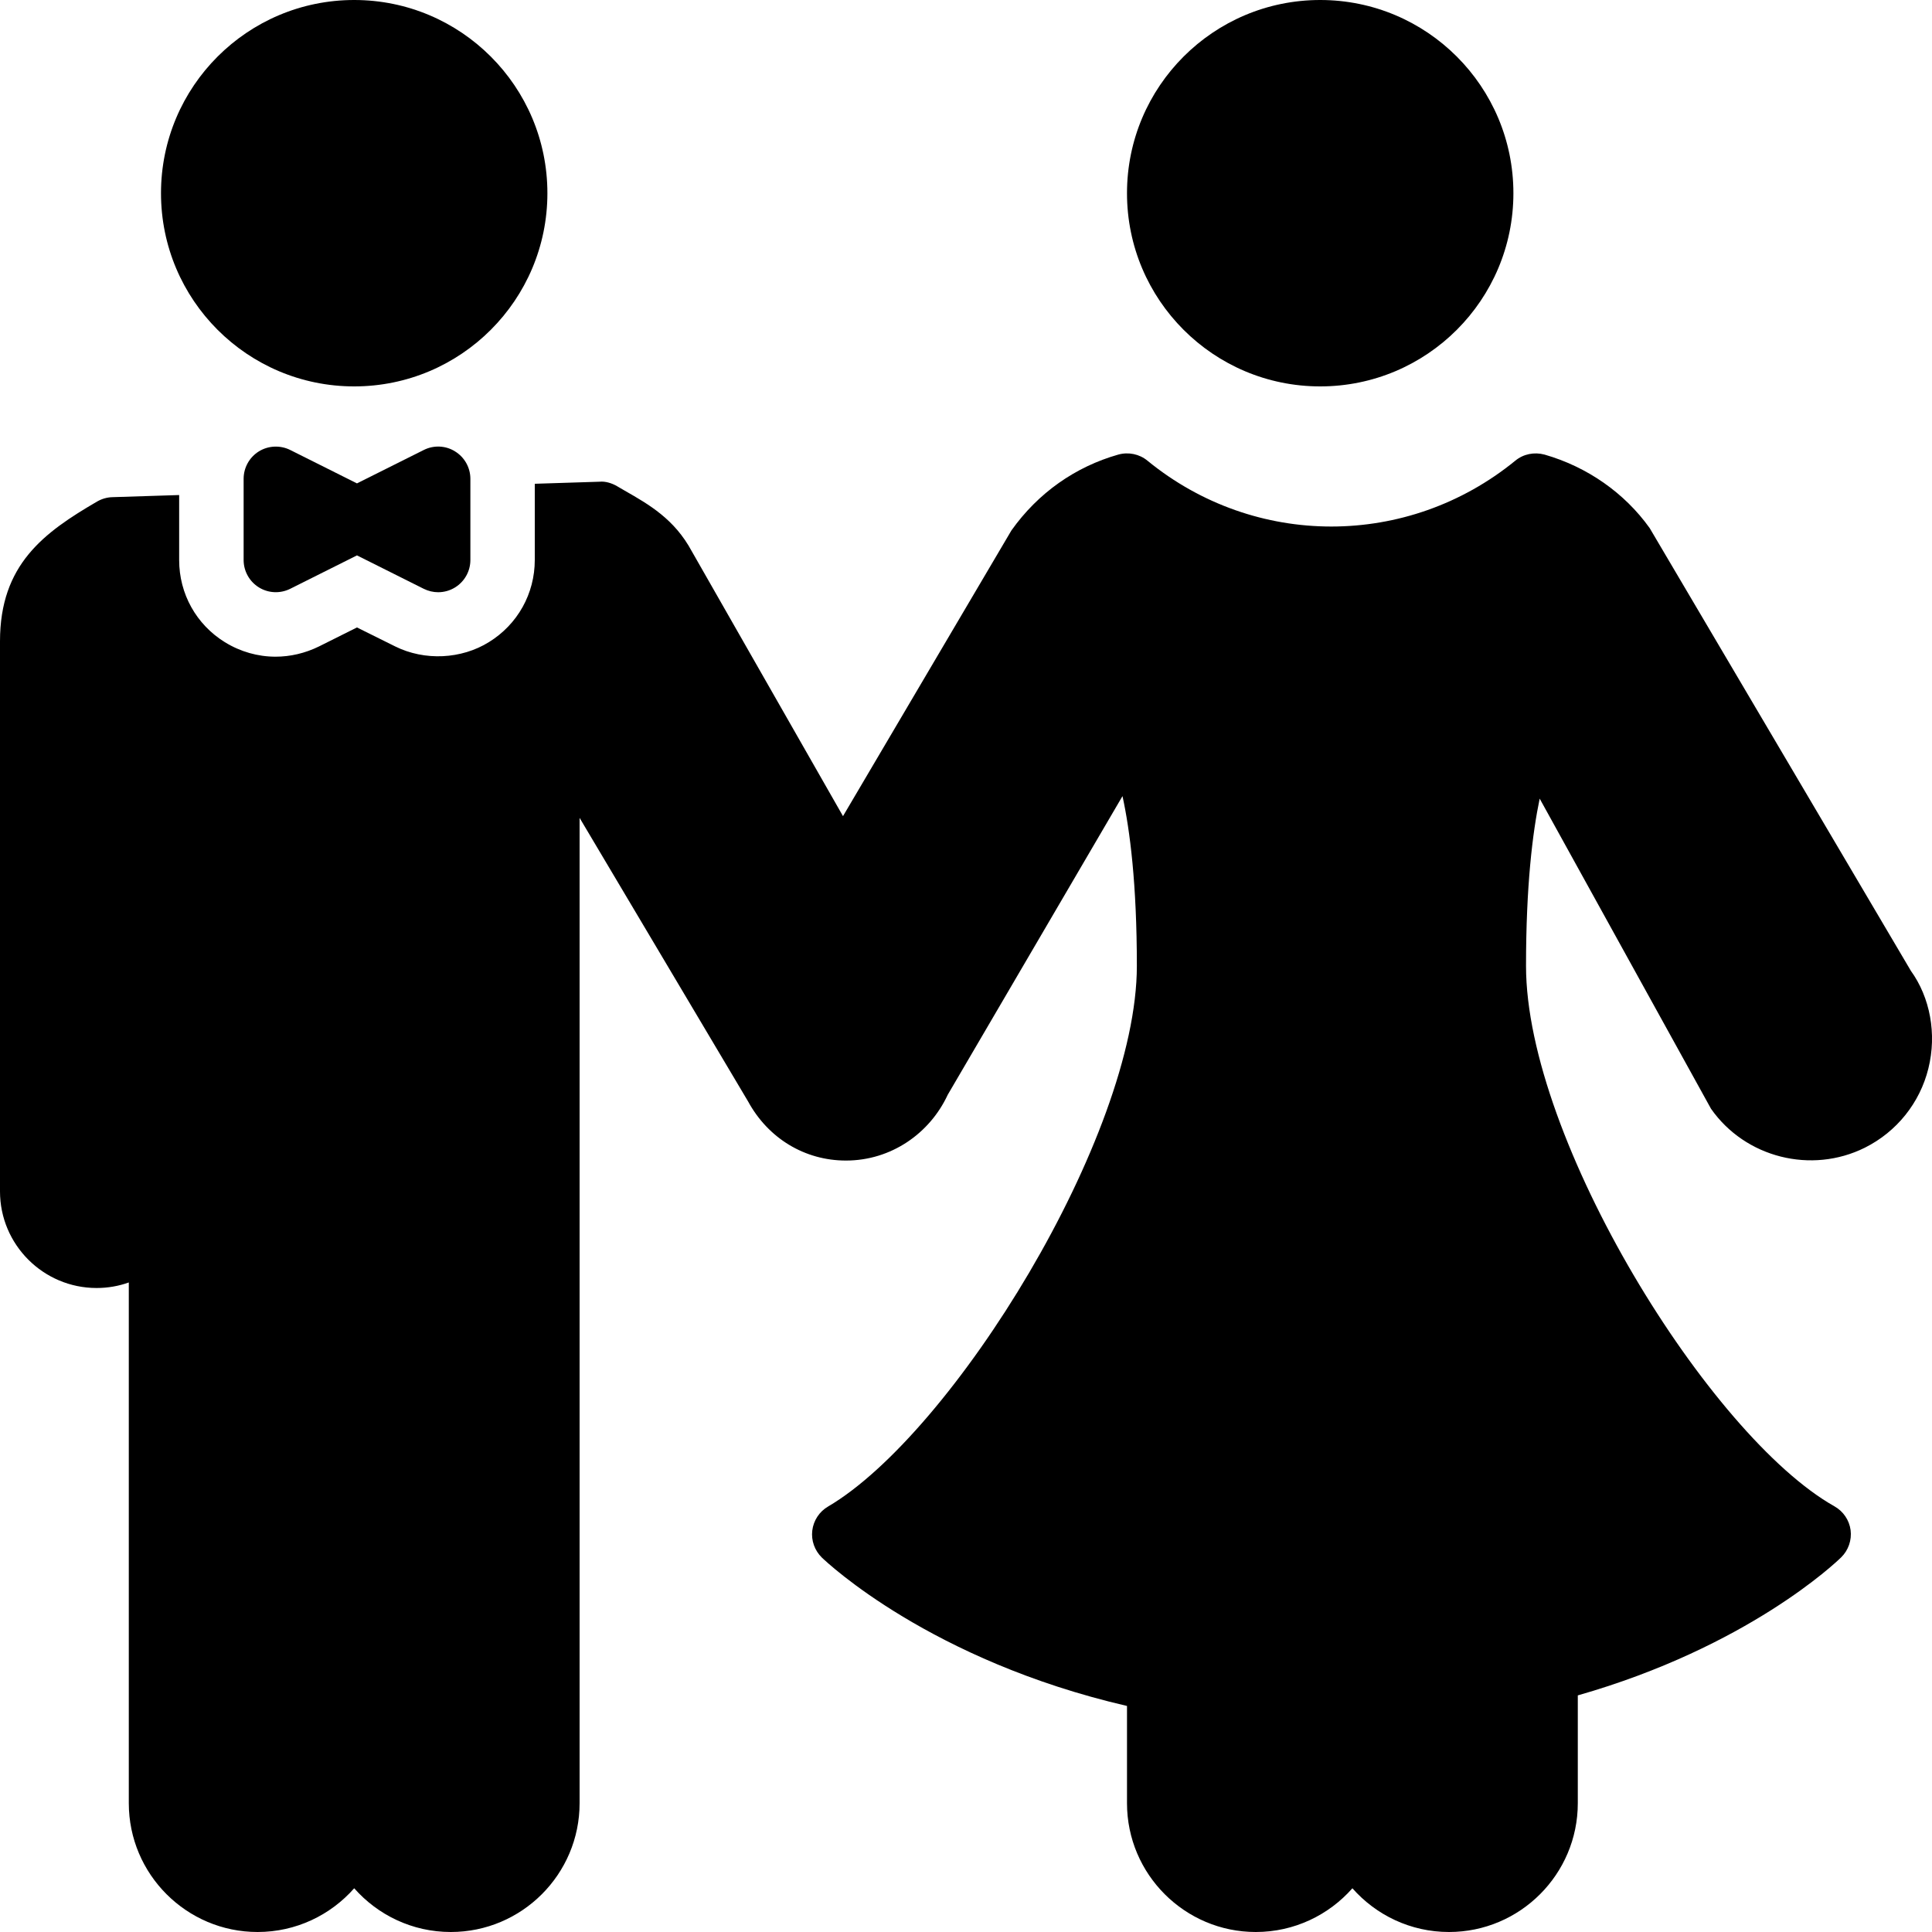
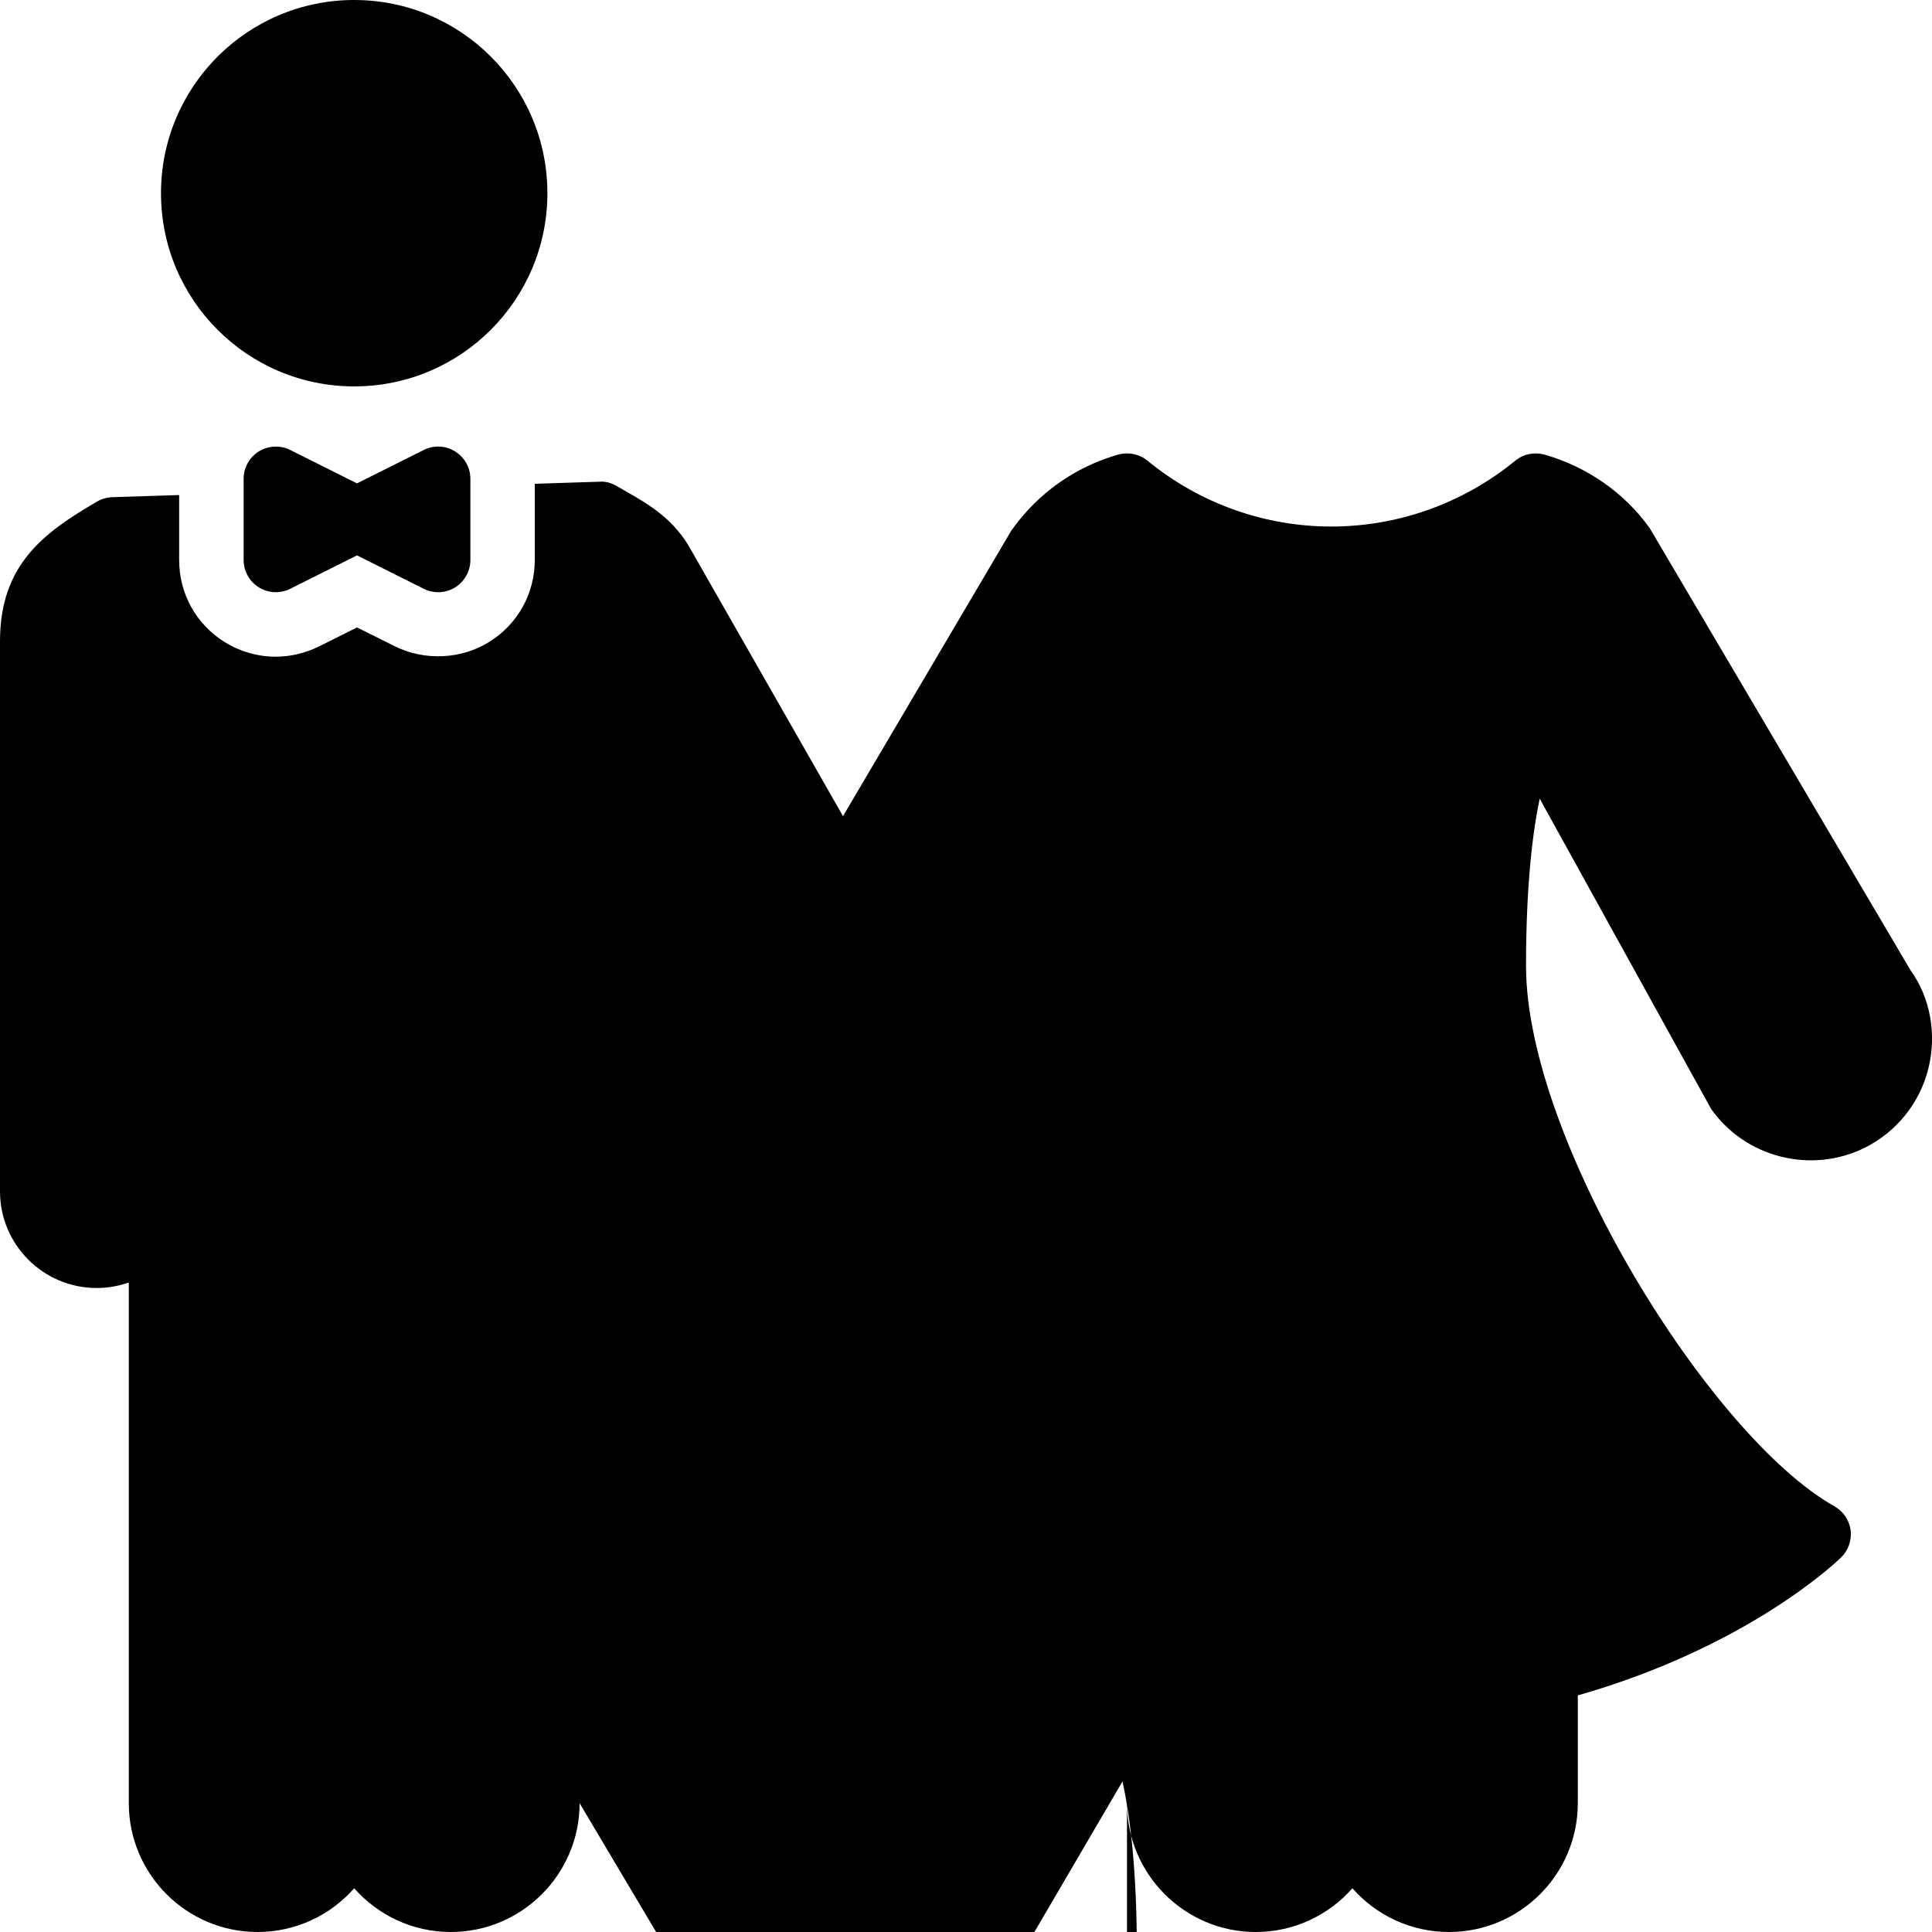
<svg xmlns="http://www.w3.org/2000/svg" version="1.1" x="0px" y="0px" viewBox="0 0 30 30" style="enable-background:new 0 0 30 30;" xml:space="preserve">
  <g id="Engagement_1">
</g>
  <g id="Engagement_2">
</g>
  <g id="Wedding_Ring">
</g>
  <g id="Church">
</g>
  <g id="Church_Bells">
</g>
  <g id="Wedding_Altar_1">
</g>
  <g id="Wedding_Altar_2">
</g>
  <g id="Bow-Tie">
</g>
  <g id="Wedding_Tiara">
</g>
  <g id="Wedding_Bouquet">
</g>
  <g id="Wedding_Decoration_1">
</g>
  <g id="Wedding_Decoration_2">
</g>
  <g id="Wedding_Way_Sign">
</g>
  <g id="Wedding_Date">
</g>
  <g id="Wedding_Invitation">
</g>
  <g id="Wedding_Invitation_2">
</g>
  <g id="Bride">
</g>
  <g id="Groom">
</g>
  <g id="Mariage_Couple">
    <g>
      <circle cx="5.5" cy="3" r="3" />
      <path d="M6.581,6.987L5.543,7.506L4.506,6.987C4.353,6.911,4.167,6.918,4.02,7.009C3.873,7.1,3.783,7.261,3.783,7.435v1.261    c0,0.173,0.09,0.334,0.237,0.425C4.167,9.212,4.351,9.22,4.506,9.143l1.037-0.519l1.037,0.519    c0.071,0.035,0.147,0.053,0.224,0.053c0.091,0,0.183-0.025,0.263-0.075C7.214,9.03,7.304,8.869,7.304,8.696V7.435    c0-0.173-0.09-0.334-0.237-0.425C6.92,6.917,6.734,6.91,6.581,6.987z" />
-       <circle cx="20.5" cy="3" r="3" />
-       <path d="M29.672,15.075L25.616,8.2c-0.39-0.546-0.97-0.951-1.632-1.141c-0.16-0.043-0.328-0.01-0.454,0.094    c-1.668,1.363-4.045,1.365-5.713,0c-0.125-0.103-0.295-0.138-0.453-0.094c-0.663,0.188-1.244,0.593-1.659,1.178l-2.615,4.436    l-2.348-4.113c-0.268-0.498-0.661-0.724-1.041-0.941L9.579,7.548C9.498,7.501,9.397,7.471,9.311,7.48L8.304,7.512v1.183    c0,0.523-0.266,1-0.711,1.275c-0.429,0.267-0.999,0.295-1.458,0.067L5.543,9.743l-0.59,0.295    c-0.216,0.106-0.446,0.159-0.674,0.159c-0.274,0-0.545-0.076-0.787-0.225c-0.445-0.275-0.71-0.752-0.71-1.275V7.687L1.745,7.72    C1.662,7.722,1.581,7.746,1.509,7.787C0.684,8.268,0,8.763,0,9.957V18.5C0,19.327,0.673,20,1.5,20c0.175,0,0.344-0.03,0.5-0.086    V28c0,1.103,0.897,2,2,2c0.597,0,1.133-0.263,1.5-0.679C5.867,29.737,6.403,30,7,30c1.103,0,2-0.897,2-2V12.7l2.615,4.401    c0.313,0.576,0.882,0.92,1.521,0.92c0.7,0,1.301-0.42,1.58-1.021l2.714-4.638c0.115,0.527,0.223,1.359,0.223,2.637    c0,2.641-2.859,7.258-4.796,8.395c-0.135,0.079-0.225,0.217-0.244,0.372c-0.019,0.155,0.037,0.31,0.148,0.419    c0.086,0.083,1.694,1.6,4.739,2.305V28c0,1.103,0.897,2,2,2c0.597,0,1.133-0.263,1.5-0.679C21.367,29.737,21.903,30,22.5,30    c1.103,0,2-0.897,2-2v-1.674c2.637-0.753,4.011-2.066,4.09-2.144c0.112-0.11,0.166-0.267,0.146-0.423    c-0.021-0.155-0.114-0.292-0.251-0.369c-1.935-1.089-4.789-5.695-4.789-8.391c0-1.248,0.102-2.072,0.212-2.598l2.66,4.815    c0.532,0.761,1.559,1.019,2.39,0.605c0.494-0.247,0.854-0.696,0.986-1.231C30.077,16.054,29.97,15.488,29.672,15.075z" />
+       <path d="M29.672,15.075L25.616,8.2c-0.39-0.546-0.97-0.951-1.632-1.141c-0.16-0.043-0.328-0.01-0.454,0.094    c-1.668,1.363-4.045,1.365-5.713,0c-0.125-0.103-0.295-0.138-0.453-0.094c-0.663,0.188-1.244,0.593-1.659,1.178l-2.615,4.436    l-2.348-4.113c-0.268-0.498-0.661-0.724-1.041-0.941L9.579,7.548C9.498,7.501,9.397,7.471,9.311,7.48L8.304,7.512v1.183    c0,0.523-0.266,1-0.711,1.275c-0.429,0.267-0.999,0.295-1.458,0.067L5.543,9.743l-0.59,0.295    c-0.216,0.106-0.446,0.159-0.674,0.159c-0.274,0-0.545-0.076-0.787-0.225c-0.445-0.275-0.71-0.752-0.71-1.275V7.687L1.745,7.72    C1.662,7.722,1.581,7.746,1.509,7.787C0.684,8.268,0,8.763,0,9.957V18.5C0,19.327,0.673,20,1.5,20c0.175,0,0.344-0.03,0.5-0.086    V28c0,1.103,0.897,2,2,2c0.597,0,1.133-0.263,1.5-0.679C5.867,29.737,6.403,30,7,30c1.103,0,2-0.897,2-2l2.615,4.401    c0.313,0.576,0.882,0.92,1.521,0.92c0.7,0,1.301-0.42,1.58-1.021l2.714-4.638c0.115,0.527,0.223,1.359,0.223,2.637    c0,2.641-2.859,7.258-4.796,8.395c-0.135,0.079-0.225,0.217-0.244,0.372c-0.019,0.155,0.037,0.31,0.148,0.419    c0.086,0.083,1.694,1.6,4.739,2.305V28c0,1.103,0.897,2,2,2c0.597,0,1.133-0.263,1.5-0.679C21.367,29.737,21.903,30,22.5,30    c1.103,0,2-0.897,2-2v-1.674c2.637-0.753,4.011-2.066,4.09-2.144c0.112-0.11,0.166-0.267,0.146-0.423    c-0.021-0.155-0.114-0.292-0.251-0.369c-1.935-1.089-4.789-5.695-4.789-8.391c0-1.248,0.102-2.072,0.212-2.598l2.66,4.815    c0.532,0.761,1.559,1.019,2.39,0.605c0.494-0.247,0.854-0.696,0.986-1.231C30.077,16.054,29.97,15.488,29.672,15.075z" />
    </g>
  </g>
  <g id="Wedding_Planner_Book">
</g>
  <g id="Wedding_Cake_1">
</g>
  <g id="Wedding_Cake_2">
</g>
  <g id="Wedding_Cake_3">
</g>
  <g id="Cake_Slice">
</g>
  <g id="Marriage_Settlement">
</g>
  <g id="Glass_Decoration">
</g>
  <g id="Cutlery_Decoration">
</g>
  <g id="Celebration_Glasses">
</g>
  <g id="Wedding_Photo">
</g>
  <g id="Wedding_Present_1">
</g>
  <g id="Wedding_Present_2">
</g>
  <g id="Wedding_Bouquet_2">
</g>
  <g id="Hands_with_rings">
</g>
  <g id="Wedding_Car">
</g>
  <g id="Wedding_music">
</g>
  <g id="wedding_party">
</g>
  <g id="Confetti_1">
</g>
  <g id="Confetti_2">
</g>
</svg>